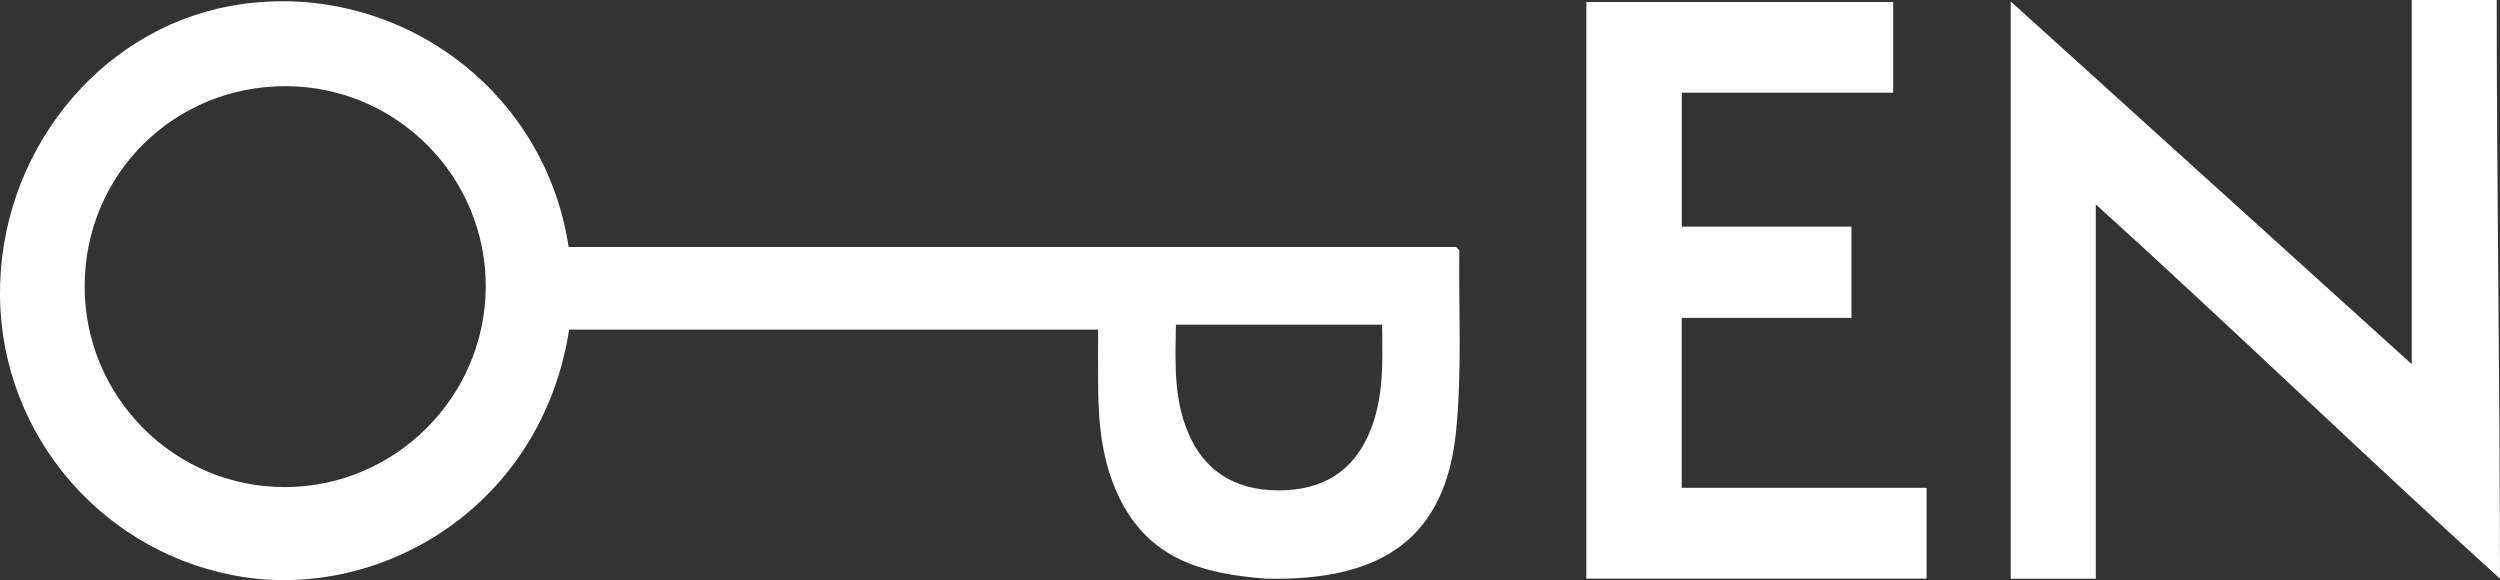
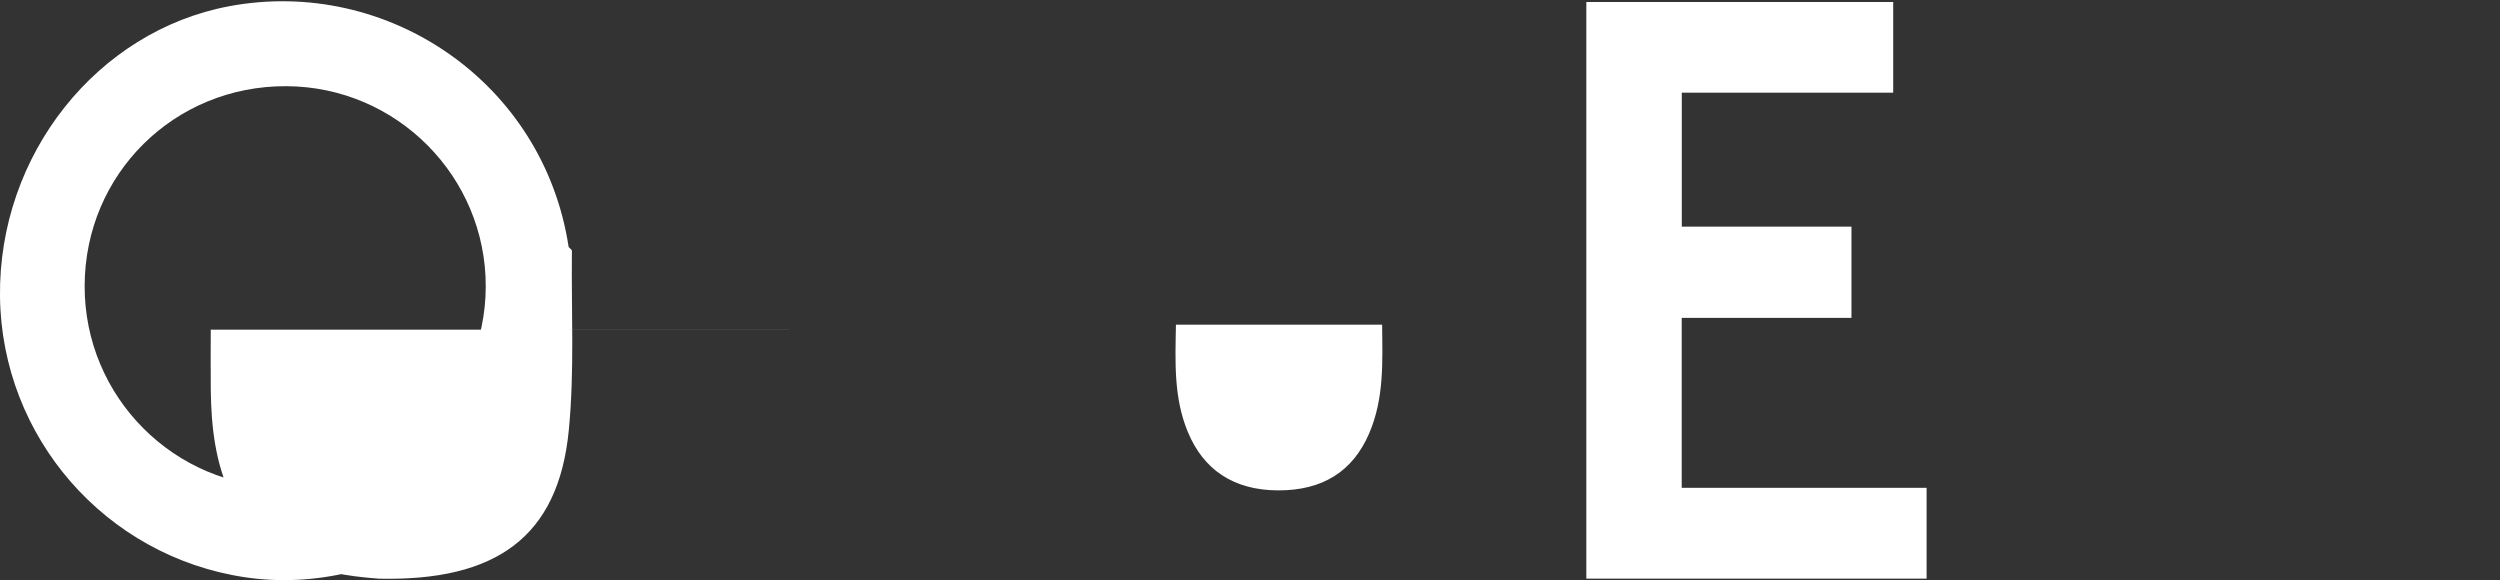
<svg xmlns="http://www.w3.org/2000/svg" id="Layer_2" data-name="Layer 2" viewBox="0 0 712.71 165.39">
  <rect x="0" y="0" width="712.71" height="165.39" fill="#333333" stroke="none" />
  <defs>
    <style>
      .cls-1 {
        fill: #fff;
        stroke-width: 0px;
      }
    </style>
  </defs>
  <g id="Layer_1-2" data-name="Layer 1">
    <g>
-       <path class="cls-1" d="m313.05,93.97h-150.79c-7.94,50.37-52.96,76.51-92.45,70.59C30.11,158.61.49,124.71,0,84.57-.48,44.01,27.77,8.8,65.37,1.77c45.05-8.42,89.62,21.7,96.74,68.65h252.98c.49.54.93.8.93,1.05-.19,17.08.77,34.29-.89,51.23-2.98,30.47-20.8,43.01-54.13,42.27-18.45-1.37-33.54-5.7-42.03-23.34-4.6-9.57-5.76-19.87-5.9-30.35-.07-5.61-.01-11.22-.01-17.3M24.13,81.47c-.09,31.71,25.61,57.48,57.21,57.39,31.36-.09,57.02-25.73,57.14-57.09.11-31.41-25.37-57.06-56.84-57.2-31.96-.15-57.42,25.05-57.51,56.9m369.89,11.08h-58.78c-.19,10.57-.67,20.74,3.37,30.54,4.5,10.92,13.15,16.65,25.71,16.71,12.75.06,21.34-5.41,26-16.23,4.27-9.91,3.82-20.26,3.7-31.01" />
-       <path class="cls-1" d="m597.49,164.99h-24.27V.41c38.14,34.49,75.72,68.48,114.33,103.41V0h24.22c0,52.74.93,111.33.93,164.96-38.26-34.6-76.69-71.84-115.22-106.69v106.72Z" />
+       <path class="cls-1" d="m313.05,93.97h-150.79c-7.94,50.37-52.96,76.51-92.45,70.59C30.11,158.61.49,124.71,0,84.57-.48,44.01,27.77,8.8,65.37,1.77c45.05-8.42,89.62,21.7,96.74,68.65c.49.54.93.8.93,1.05-.19,17.08.77,34.29-.89,51.23-2.98,30.47-20.8,43.01-54.13,42.27-18.45-1.37-33.54-5.7-42.03-23.34-4.6-9.57-5.76-19.87-5.9-30.35-.07-5.61-.01-11.22-.01-17.3M24.13,81.47c-.09,31.71,25.61,57.48,57.21,57.39,31.36-.09,57.02-25.73,57.14-57.09.11-31.41-25.37-57.06-56.84-57.2-31.96-.15-57.42,25.05-57.51,56.9m369.89,11.08h-58.78c-.19,10.57-.67,20.74,3.37,30.54,4.5,10.92,13.15,16.65,25.71,16.71,12.75.06,21.34-5.41,26-16.23,4.27-9.91,3.82-20.26,3.7-31.01" />
      <polygon class="cls-1" points="539.72 26.42 479.45 26.42 479.45 64.61 527.82 64.61 527.82 90.62 479.43 90.62 479.43 139.07 549.24 139.07 549.24 164.96 452.24 164.96 452.24 .57 539.72 .57 539.72 26.42" />
    </g>
  </g>
</svg>